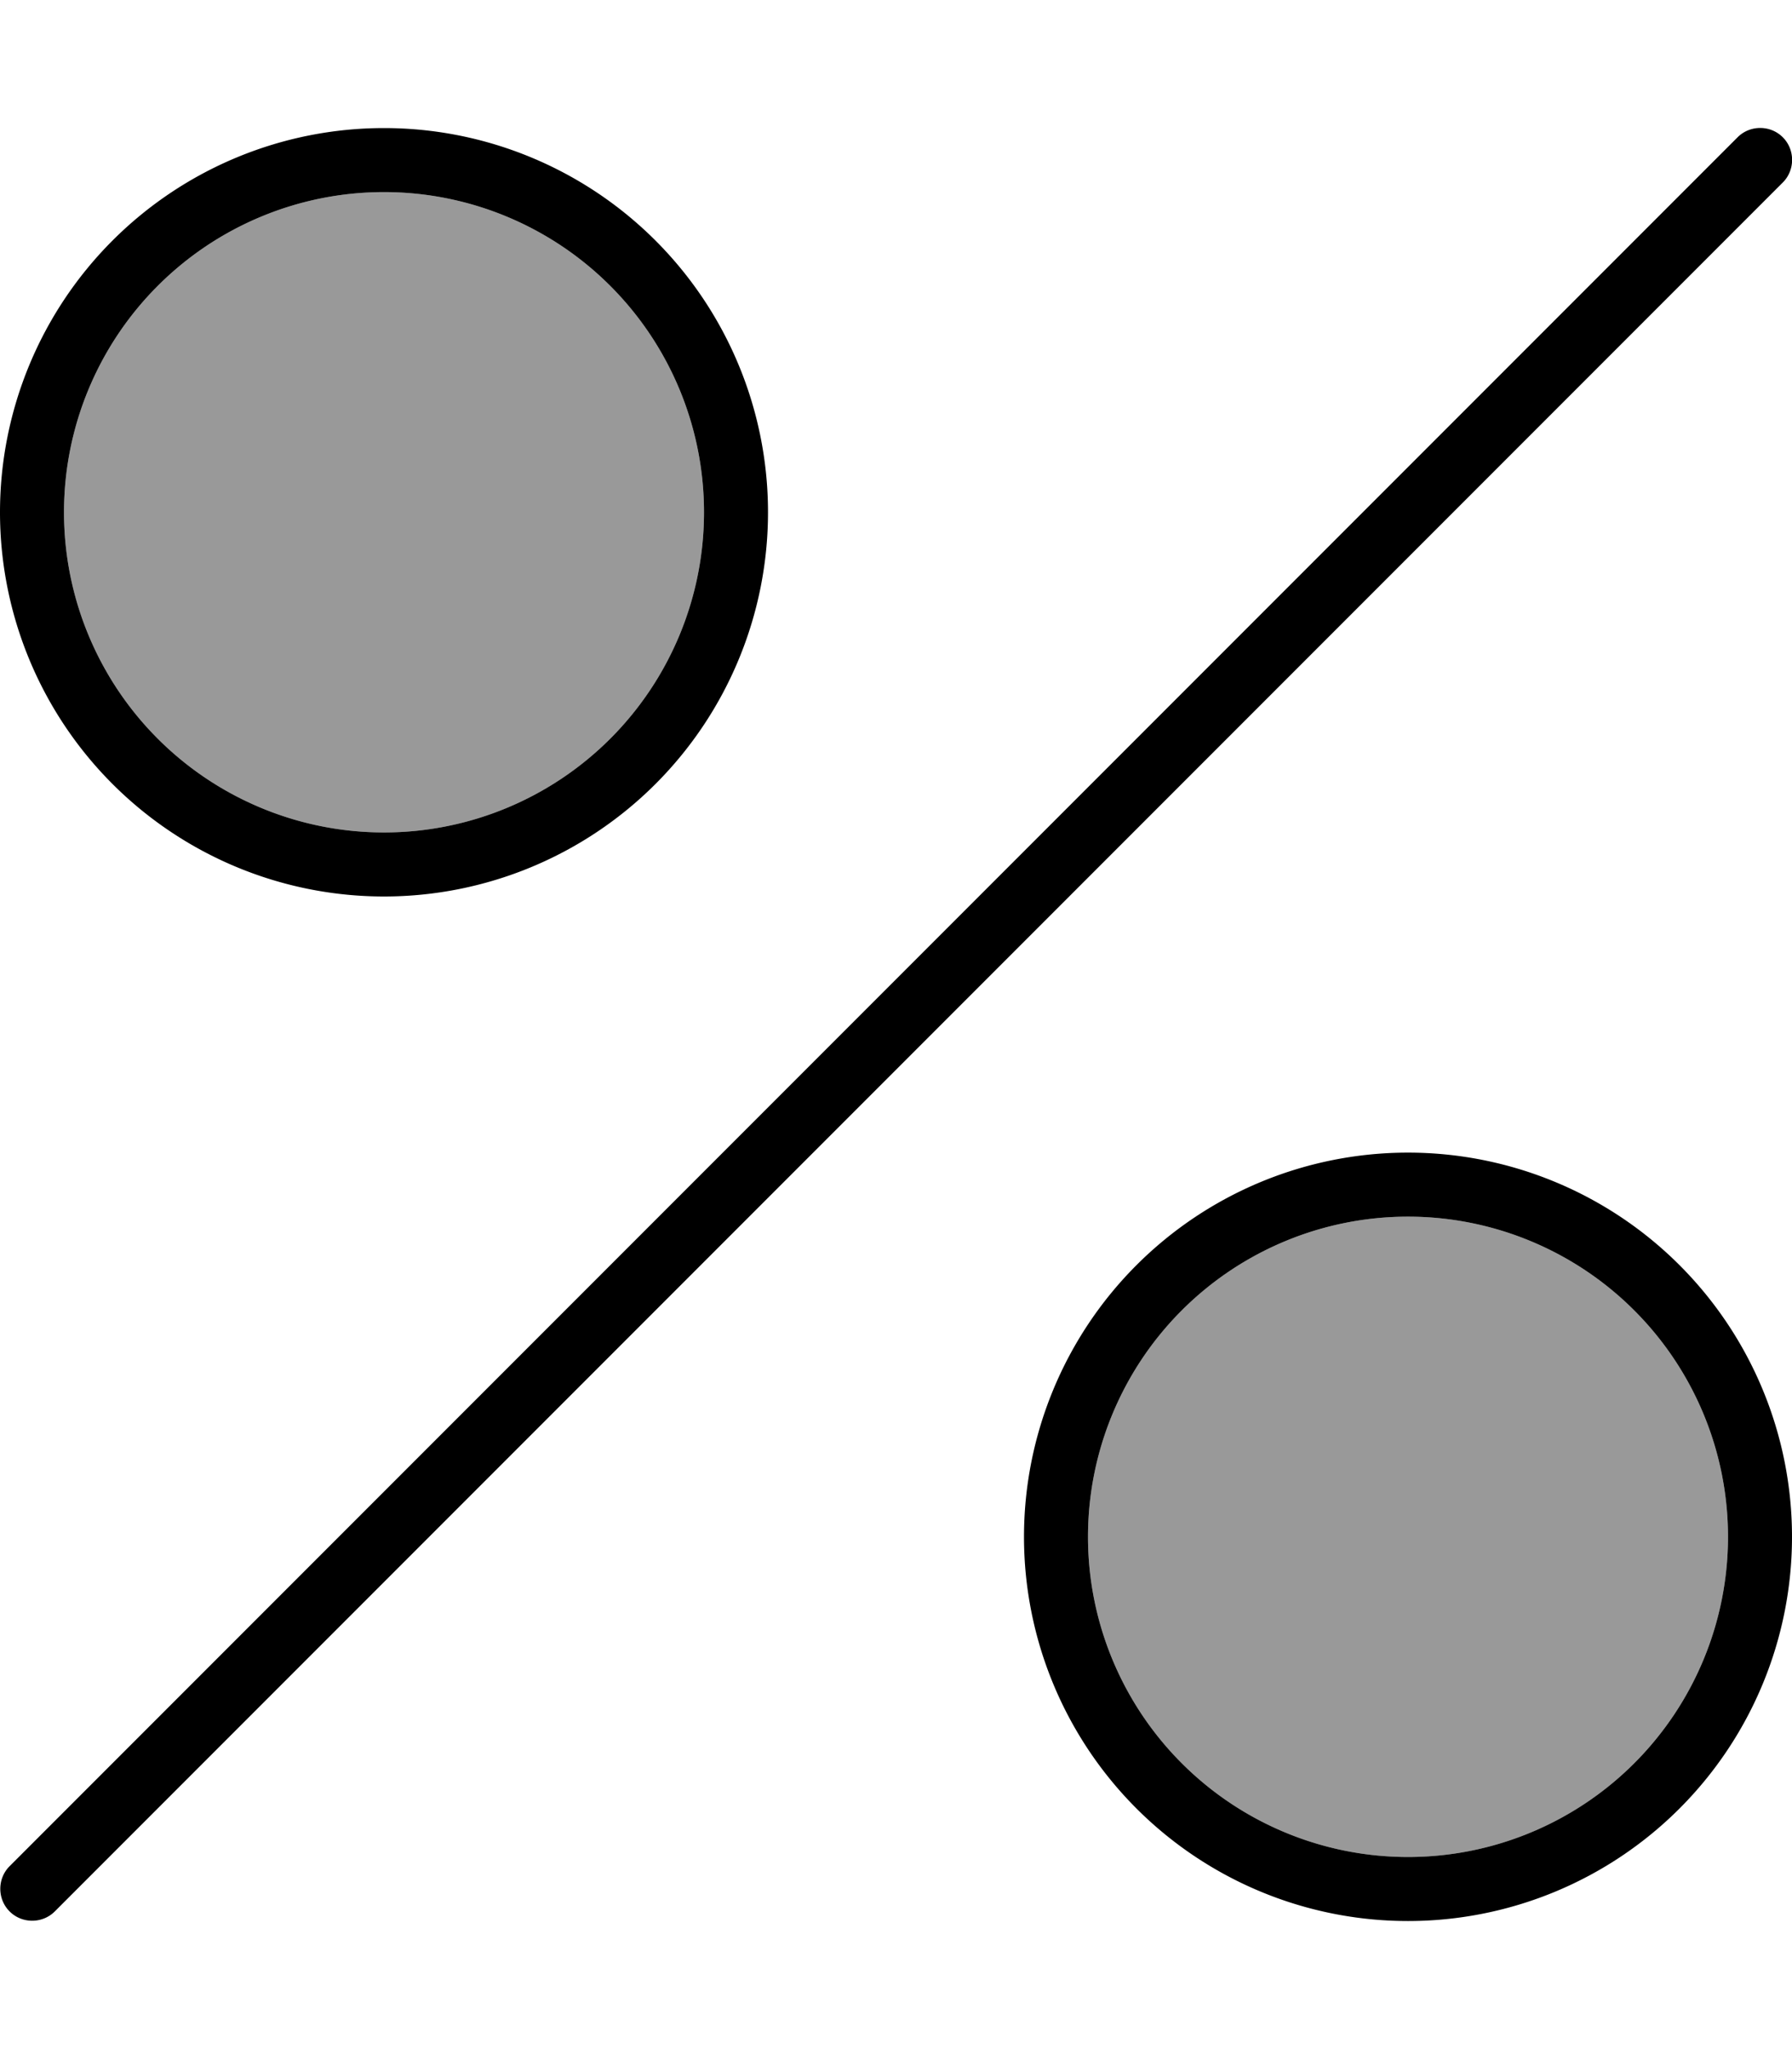
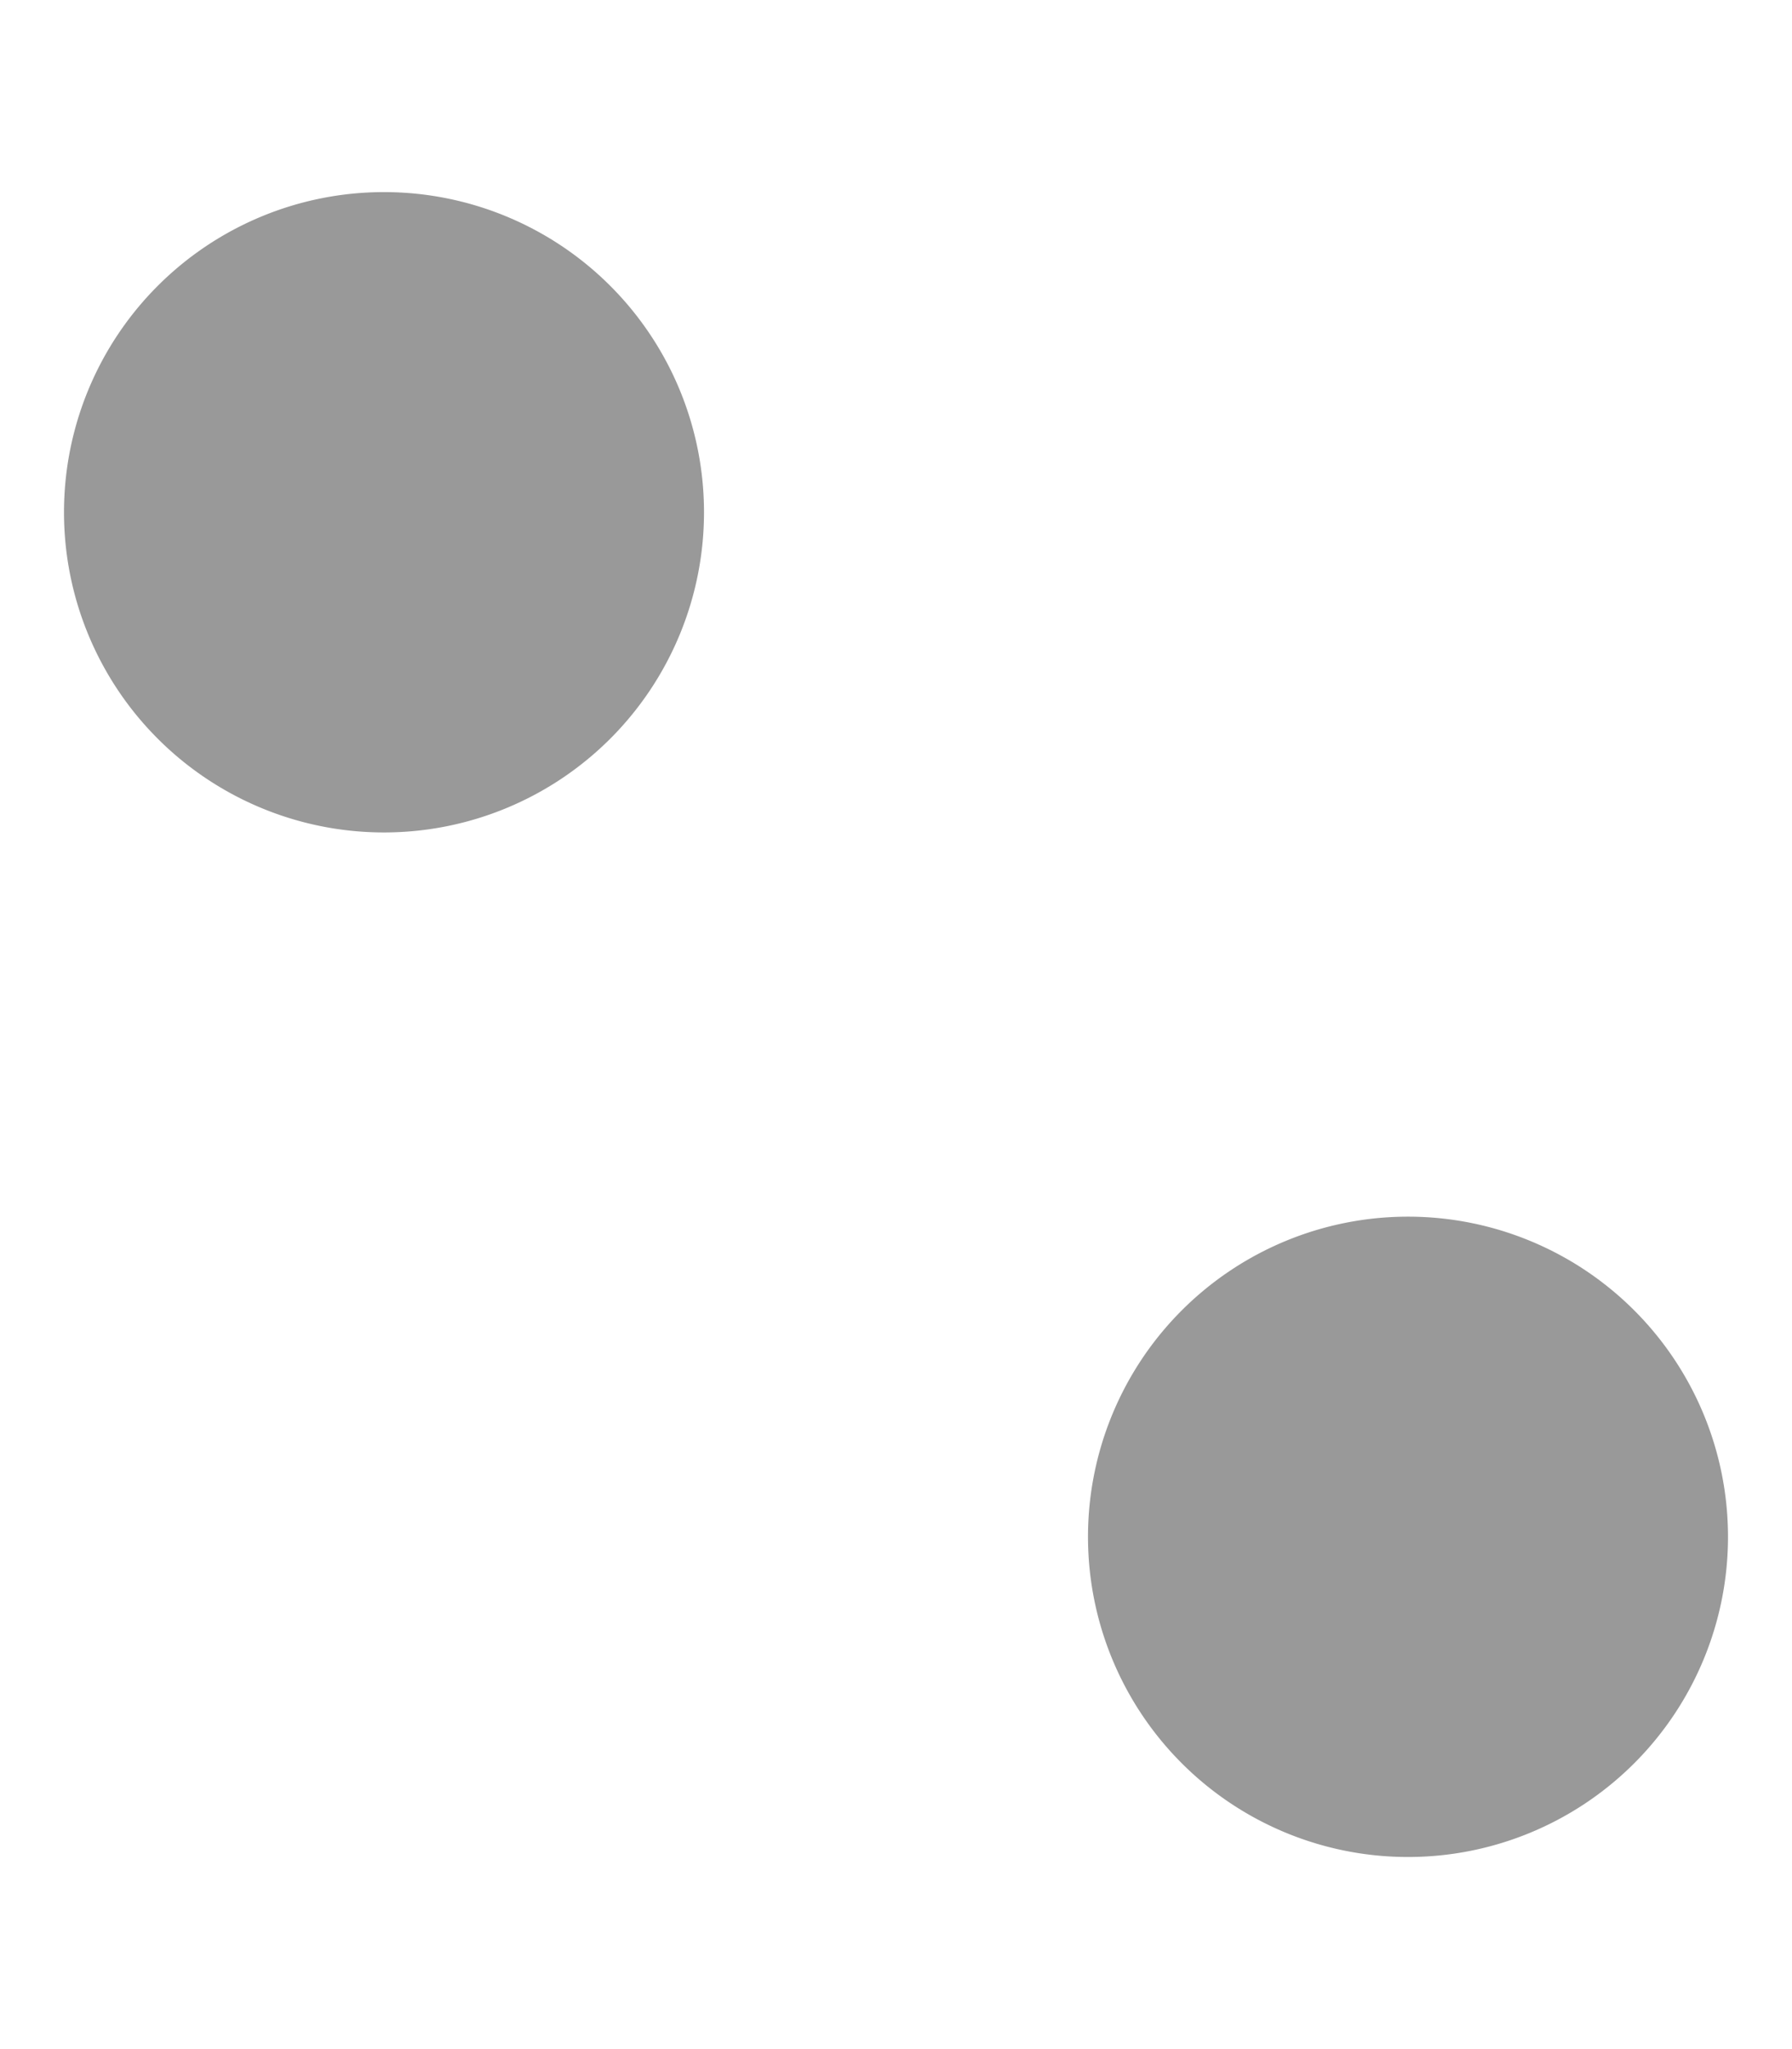
<svg xmlns="http://www.w3.org/2000/svg" viewBox="0 0 448 512">
  <path style="fill:currentColor;opacity:.4" d="M16 128a80 80 0 1 0 160 0 80 80 0 1 0 -160 0zM272 384a80 80 0 1 0 160 0 80 80 0 1 0 -160 0z" />
-   <path style="fill:currentColor;opacity:1" d="M445.7 34.3c3.1 3.1 3.1 8.2 0 11.3l-432 432c-3.1 3.1-8.2 3.1-11.3 0s-3.1-8.2 0-11.3l432-432c3.1-3.1 8.2-3.1 11.3 0zM96 208a80 80 0 1 0 0-160 80 80 0 1 0 0 160zM96 32a96 96 0 1 1 0 192 96 96 0 1 1 0-192zM432 384a80 80 0 1 0 -160 0 80 80 0 1 0 160 0zm-176 0a96 96 0 1 1 192 0 96 96 0 1 1 -192 0z" />
</svg>